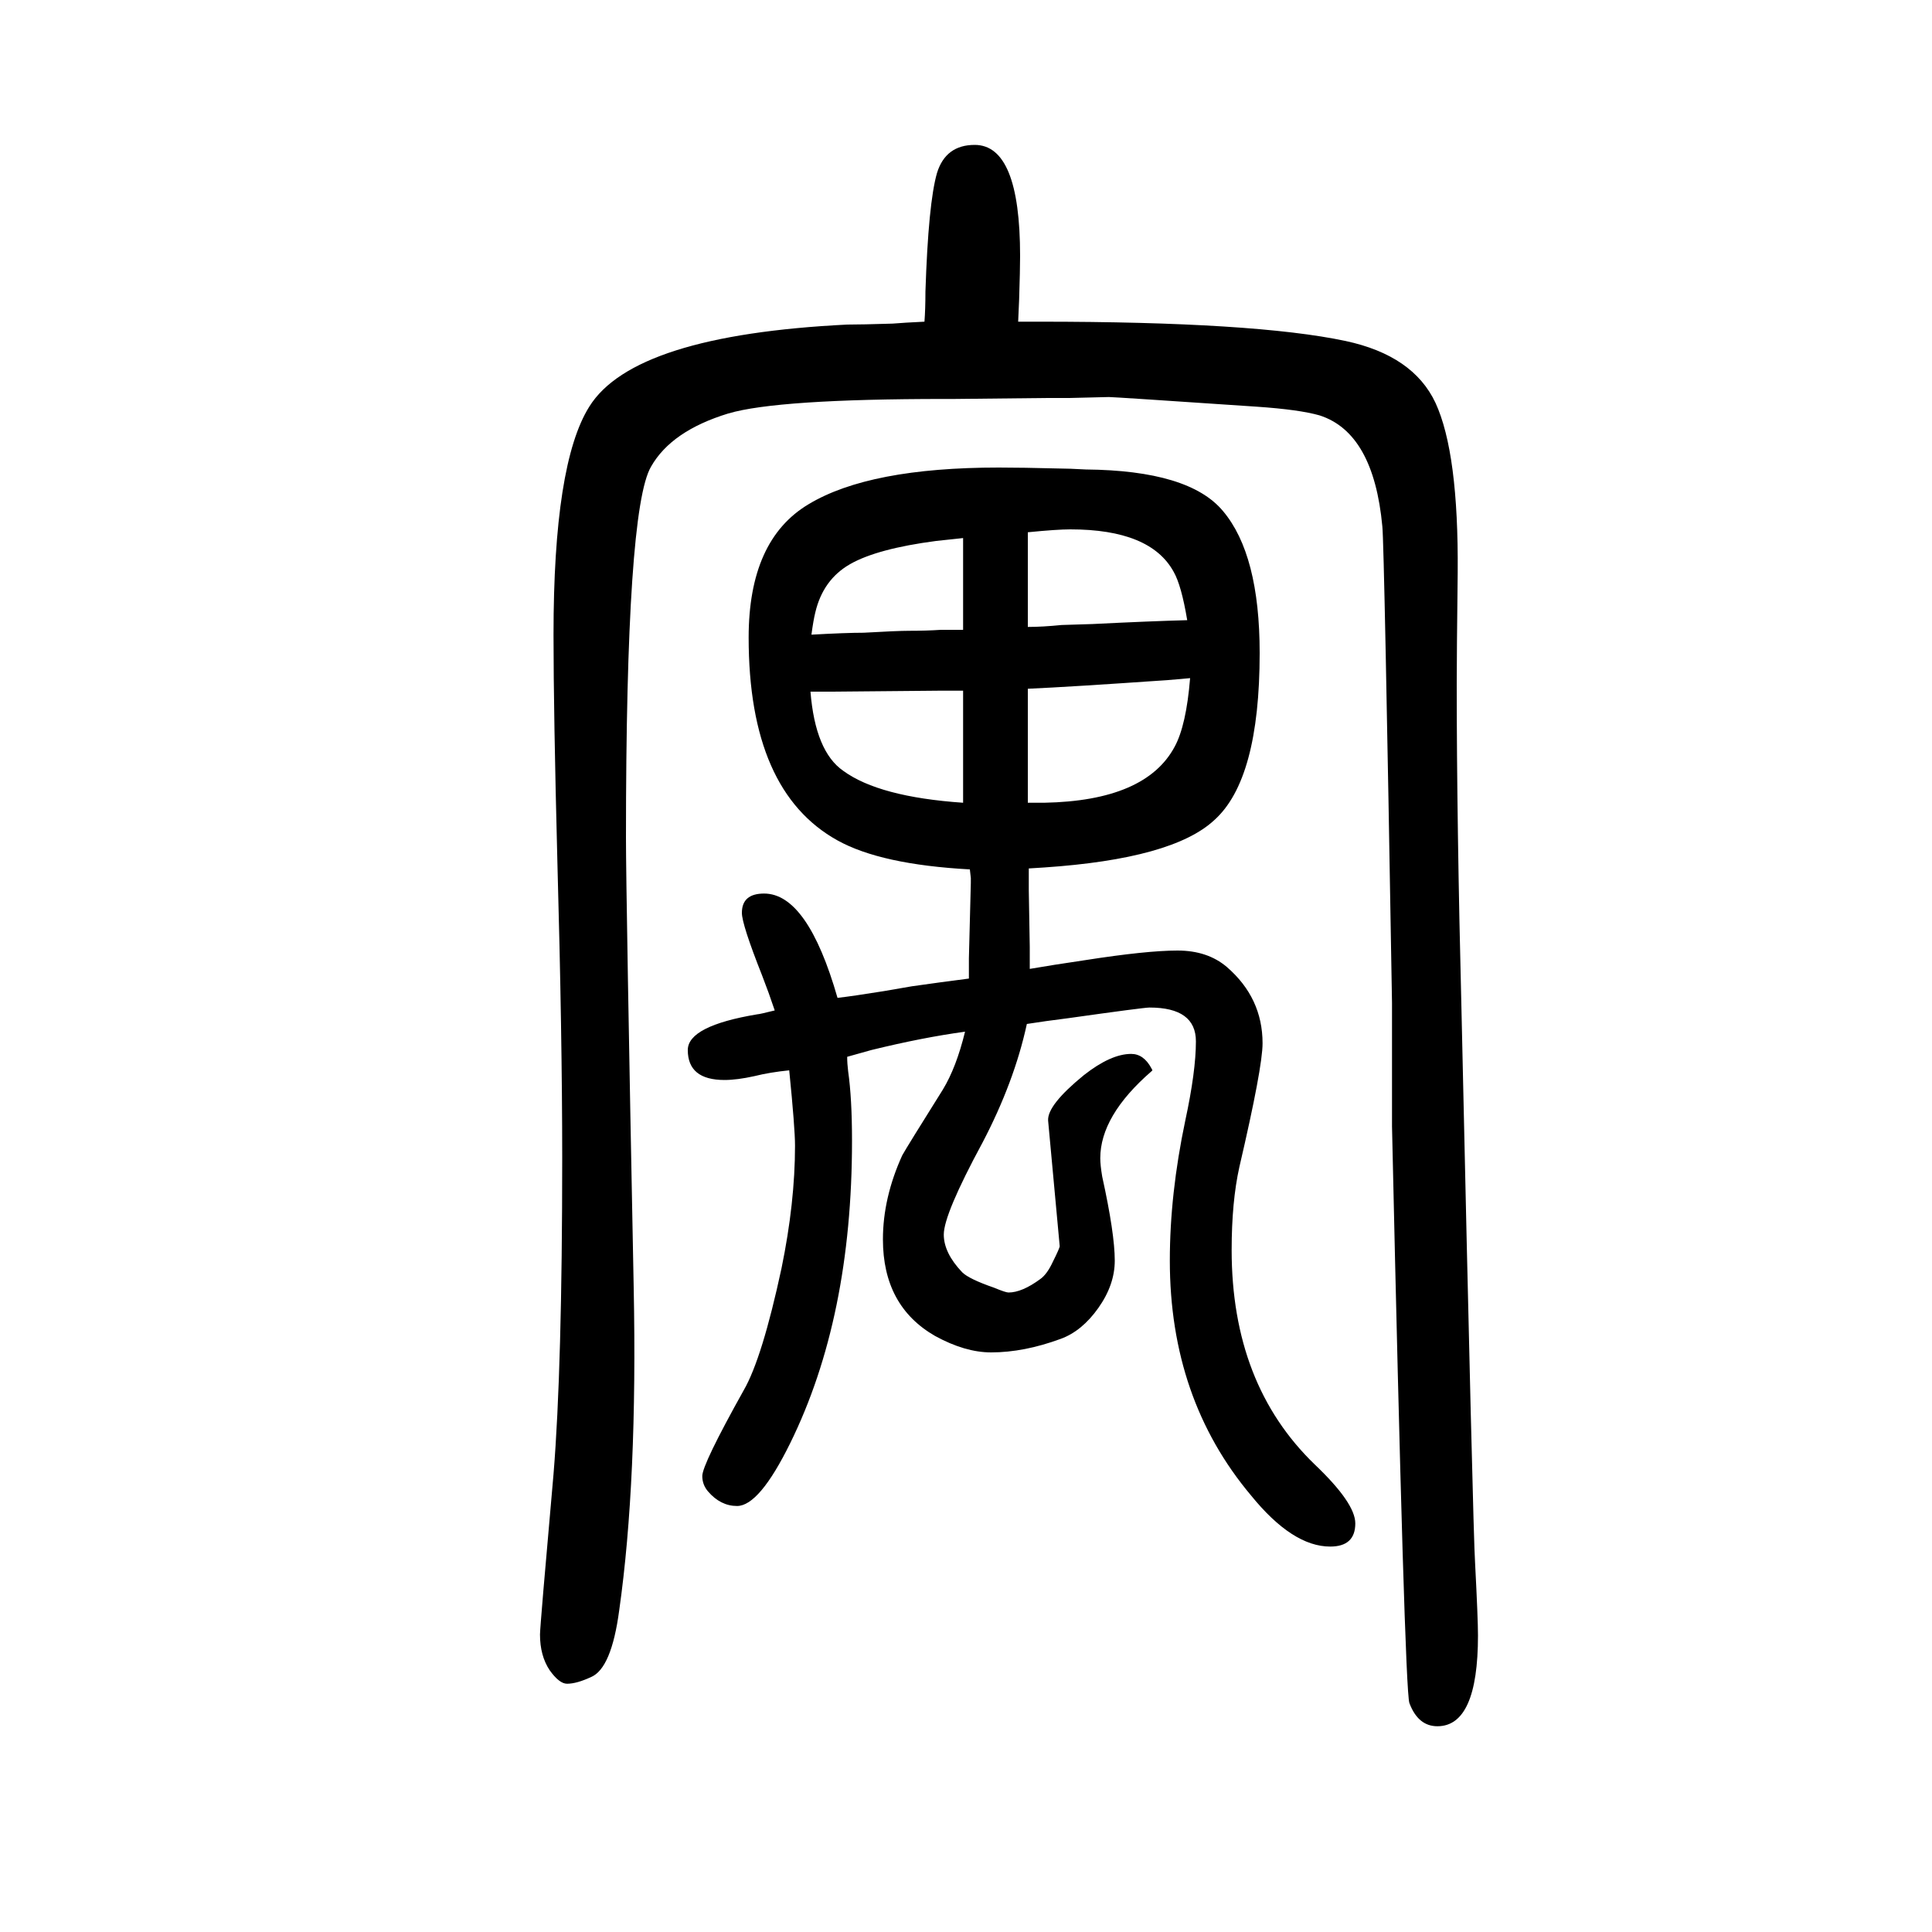
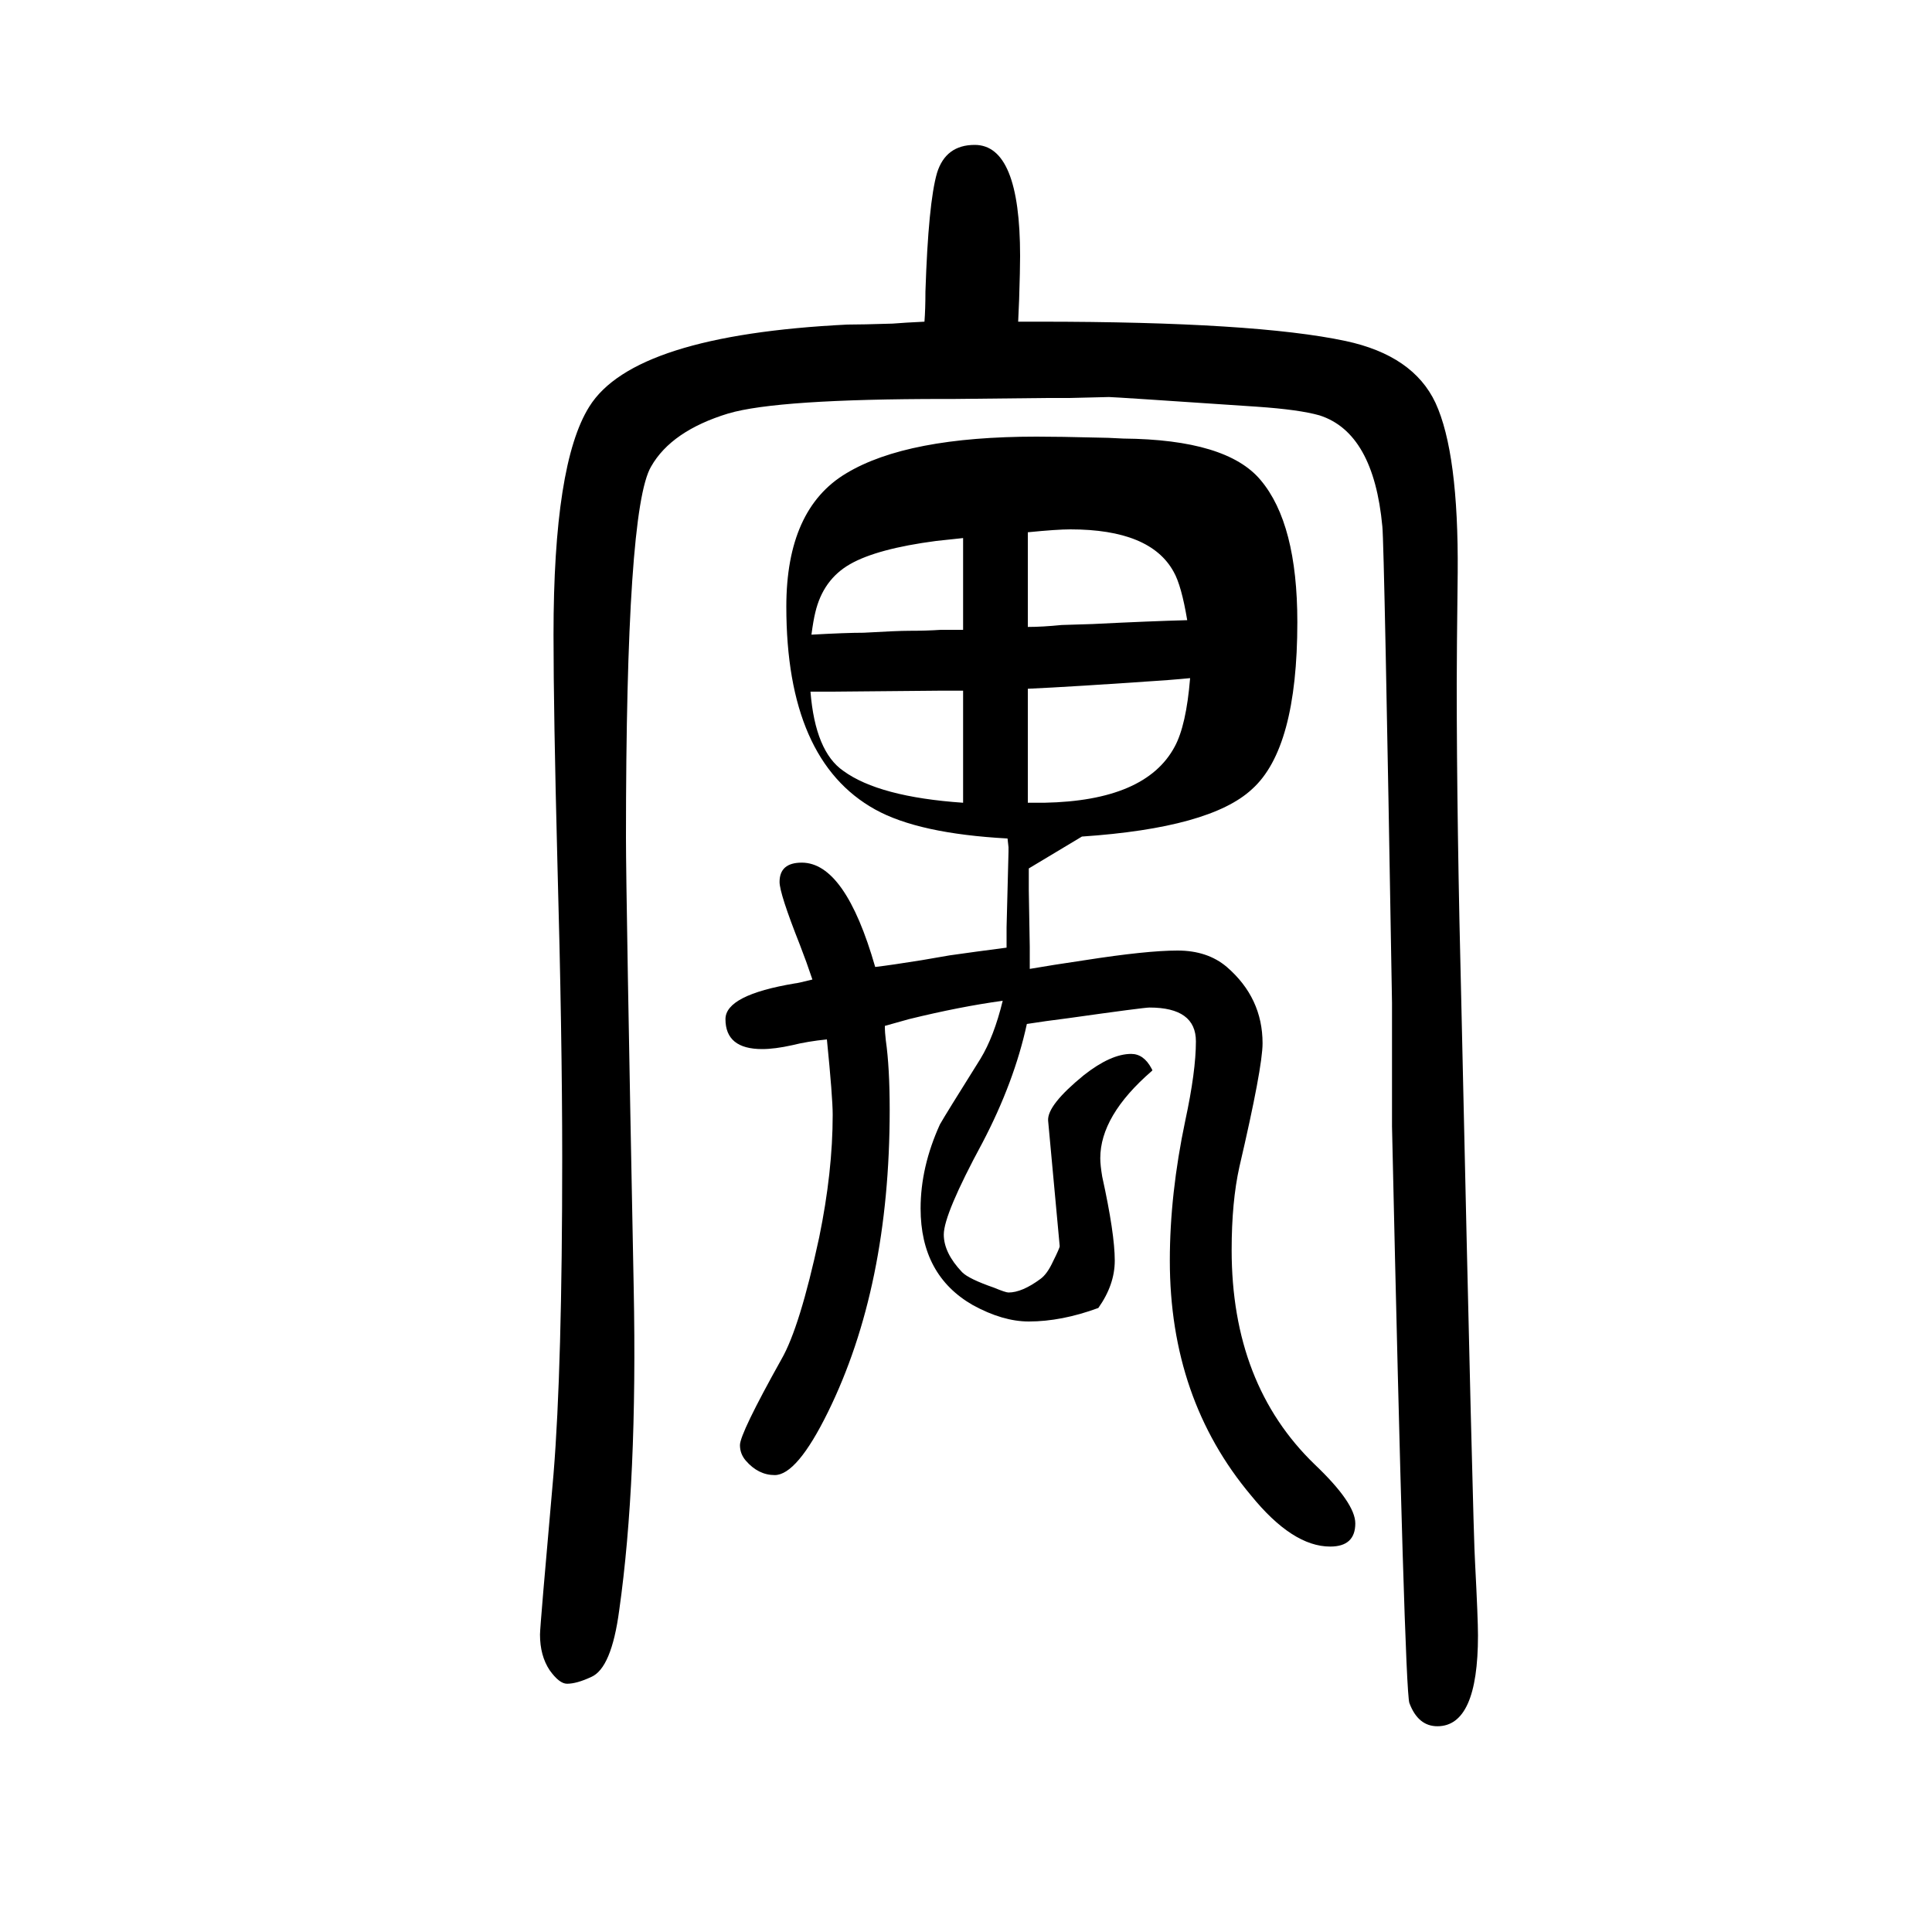
<svg xmlns="http://www.w3.org/2000/svg" height="100" width="100" version="1.1">
-   <path d="M1065 751v-13v-10l1 -58v-9v-14q23 4 57 9q64 10 96 10q31 0 51 -17q37 -32 37 -79q0 -25 -24 -128q-8 -36 -8 -86q0 -139 86 -222q42 -40 42 -61q0 -24 -26 -24q-39 0 -82 53q-84 100 -84 243q0 69 16 145q11 51 11 82q0 35 -48 35q-6 0 -84 -11q-24 -3 -43 -6 q-13 -60 -46 -123q-40 -74 -40 -95q0 -19 19 -39q7 -7 33 -16q12 -5 15 -5q14 0 33 14q7 5 13 18q7 14 7 16l-12 130q-1 16 37 47q28 22 49 22q13 0 21 -15l1 -2l-1 -1q-53 -46 -53 -90q0 -7 2 -19q13 -59 13 -87q0 -25 -17 -49t-39 -32q-38 -14 -72 -14q-27 0 -58 17 q-54 31 -54 100q0 43 20 87q5 9 42 68q14 23 23 60q-44 -6 -97 -19l-25 -7q0 -7 1 -15q4 -28 4 -72q0 -183 -64 -313q-32 -65 -55 -65q-17 0 -30 15q-6 7 -6 16q0 12 43 89q19 33 39 126q14 68 14 127q0 18 -6 78q-20 -2 -36 -6q-18 -4 -31 -4q-38 0 -38 31q0 25 72 37 q2 0 18 4q-6 18 -13 36q-21 53 -21 65q0 20 23 20q45 0 76 -108q17 2 48 7q6 1 29 5q28 4 59 8v21l2 78v5l-1 9q-92 5 -137 30q-92 51 -92 210q0 101 62 138q63 38 197 38q24 0 63 -1q9 0 27 -1q107 -1 142 -43q38 -45 38 -147q0 -131 -47 -173q-43 -40 -176 -49zM957 1317 q1 13 1 31q3 92 12 123q9 29 39 29q47 0 47 -115q0 -14 -1 -45l-1 -23h13h9q223 0 317 -20q70 -15 93 -64q24 -52 23 -176q-1 -85 -1 -115q0 -143 5 -341q12 -541 14 -569q3 -58 3 -75q0 -94 -42 -94q-20 0 -29 24q-5 14 -18 597v128q-8 475 -10 493q-9 97 -65 115 q-21 6 -65 9q-148 10 -153 10l-41 -1h-24l-95 -1h-10q-173 0 -224 -15q-59 -18 -80 -55q-26 -44 -26 -384q0 -58 8 -466q4 -200 -15 -334q-8 -60 -29 -69q-15 -7 -25 -7q-8 0 -18 14q-10 15 -10 37q0 8 14 166q9 110 9 328q0 125 -5 306q-4 155 -4 235q0 177 37 236 q46 74 267 85q15 0 47 1q12 1 33 2zM1064 937v-118h17q105 2 135 58q12 22 16 71q-10 -1 -23 -2q-100 -7 -145 -9zM997 935h-14h-11l-110 -1h-9h-14q5 -62 34 -82q37 -27 124 -33v116zM1064 1001q15 0 35 2l32 1q60 3 98 4q-6 36 -14 50q-24 44 -107 44q-14 0 -44 -3v-98z M997 998v95q-18 -2 -28 -3q-61 -8 -89 -24t-36 -50q-2 -8 -4 -23q36 2 54 2q35 2 47 2q18 0 33 1h23z" style="" transform="scale(0.05 -0.05) translate(0 -1650)" />
+   <path d="M1065 751v-13v-10l1 -58v-9v-14q23 4 57 9q64 10 96 10q31 0 51 -17q37 -32 37 -79q0 -25 -24 -128q-8 -36 -8 -86q0 -139 86 -222q42 -40 42 -61q0 -24 -26 -24q-39 0 -82 53q-84 100 -84 243q0 69 16 145q11 51 11 82q0 35 -48 35q-6 0 -84 -11q-24 -3 -43 -6 q-13 -60 -46 -123q-40 -74 -40 -95q0 -19 19 -39q7 -7 33 -16q12 -5 15 -5q14 0 33 14q7 5 13 18q7 14 7 16l-12 130q-1 16 37 47q28 22 49 22q13 0 21 -15l1 -2l-1 -1q-53 -46 -53 -90q0 -7 2 -19q13 -59 13 -87q0 -25 -17 -49q-38 -14 -72 -14q-27 0 -58 17 q-54 31 -54 100q0 43 20 87q5 9 42 68q14 23 23 60q-44 -6 -97 -19l-25 -7q0 -7 1 -15q4 -28 4 -72q0 -183 -64 -313q-32 -65 -55 -65q-17 0 -30 15q-6 7 -6 16q0 12 43 89q19 33 39 126q14 68 14 127q0 18 -6 78q-20 -2 -36 -6q-18 -4 -31 -4q-38 0 -38 31q0 25 72 37 q2 0 18 4q-6 18 -13 36q-21 53 -21 65q0 20 23 20q45 0 76 -108q17 2 48 7q6 1 29 5q28 4 59 8v21l2 78v5l-1 9q-92 5 -137 30q-92 51 -92 210q0 101 62 138q63 38 197 38q24 0 63 -1q9 0 27 -1q107 -1 142 -43q38 -45 38 -147q0 -131 -47 -173q-43 -40 -176 -49zM957 1317 q1 13 1 31q3 92 12 123q9 29 39 29q47 0 47 -115q0 -14 -1 -45l-1 -23h13h9q223 0 317 -20q70 -15 93 -64q24 -52 23 -176q-1 -85 -1 -115q0 -143 5 -341q12 -541 14 -569q3 -58 3 -75q0 -94 -42 -94q-20 0 -29 24q-5 14 -18 597v128q-8 475 -10 493q-9 97 -65 115 q-21 6 -65 9q-148 10 -153 10l-41 -1h-24l-95 -1h-10q-173 0 -224 -15q-59 -18 -80 -55q-26 -44 -26 -384q0 -58 8 -466q4 -200 -15 -334q-8 -60 -29 -69q-15 -7 -25 -7q-8 0 -18 14q-10 15 -10 37q0 8 14 166q9 110 9 328q0 125 -5 306q-4 155 -4 235q0 177 37 236 q46 74 267 85q15 0 47 1q12 1 33 2zM1064 937v-118h17q105 2 135 58q12 22 16 71q-10 -1 -23 -2q-100 -7 -145 -9zM997 935h-14h-11l-110 -1h-9h-14q5 -62 34 -82q37 -27 124 -33v116zM1064 1001q15 0 35 2l32 1q60 3 98 4q-6 36 -14 50q-24 44 -107 44q-14 0 -44 -3v-98z M997 998v95q-18 -2 -28 -3q-61 -8 -89 -24t-36 -50q-2 -8 -4 -23q36 2 54 2q35 2 47 2q18 0 33 1h23z" style="" transform="scale(0.05 -0.05) translate(0 -1650)" />
</svg>